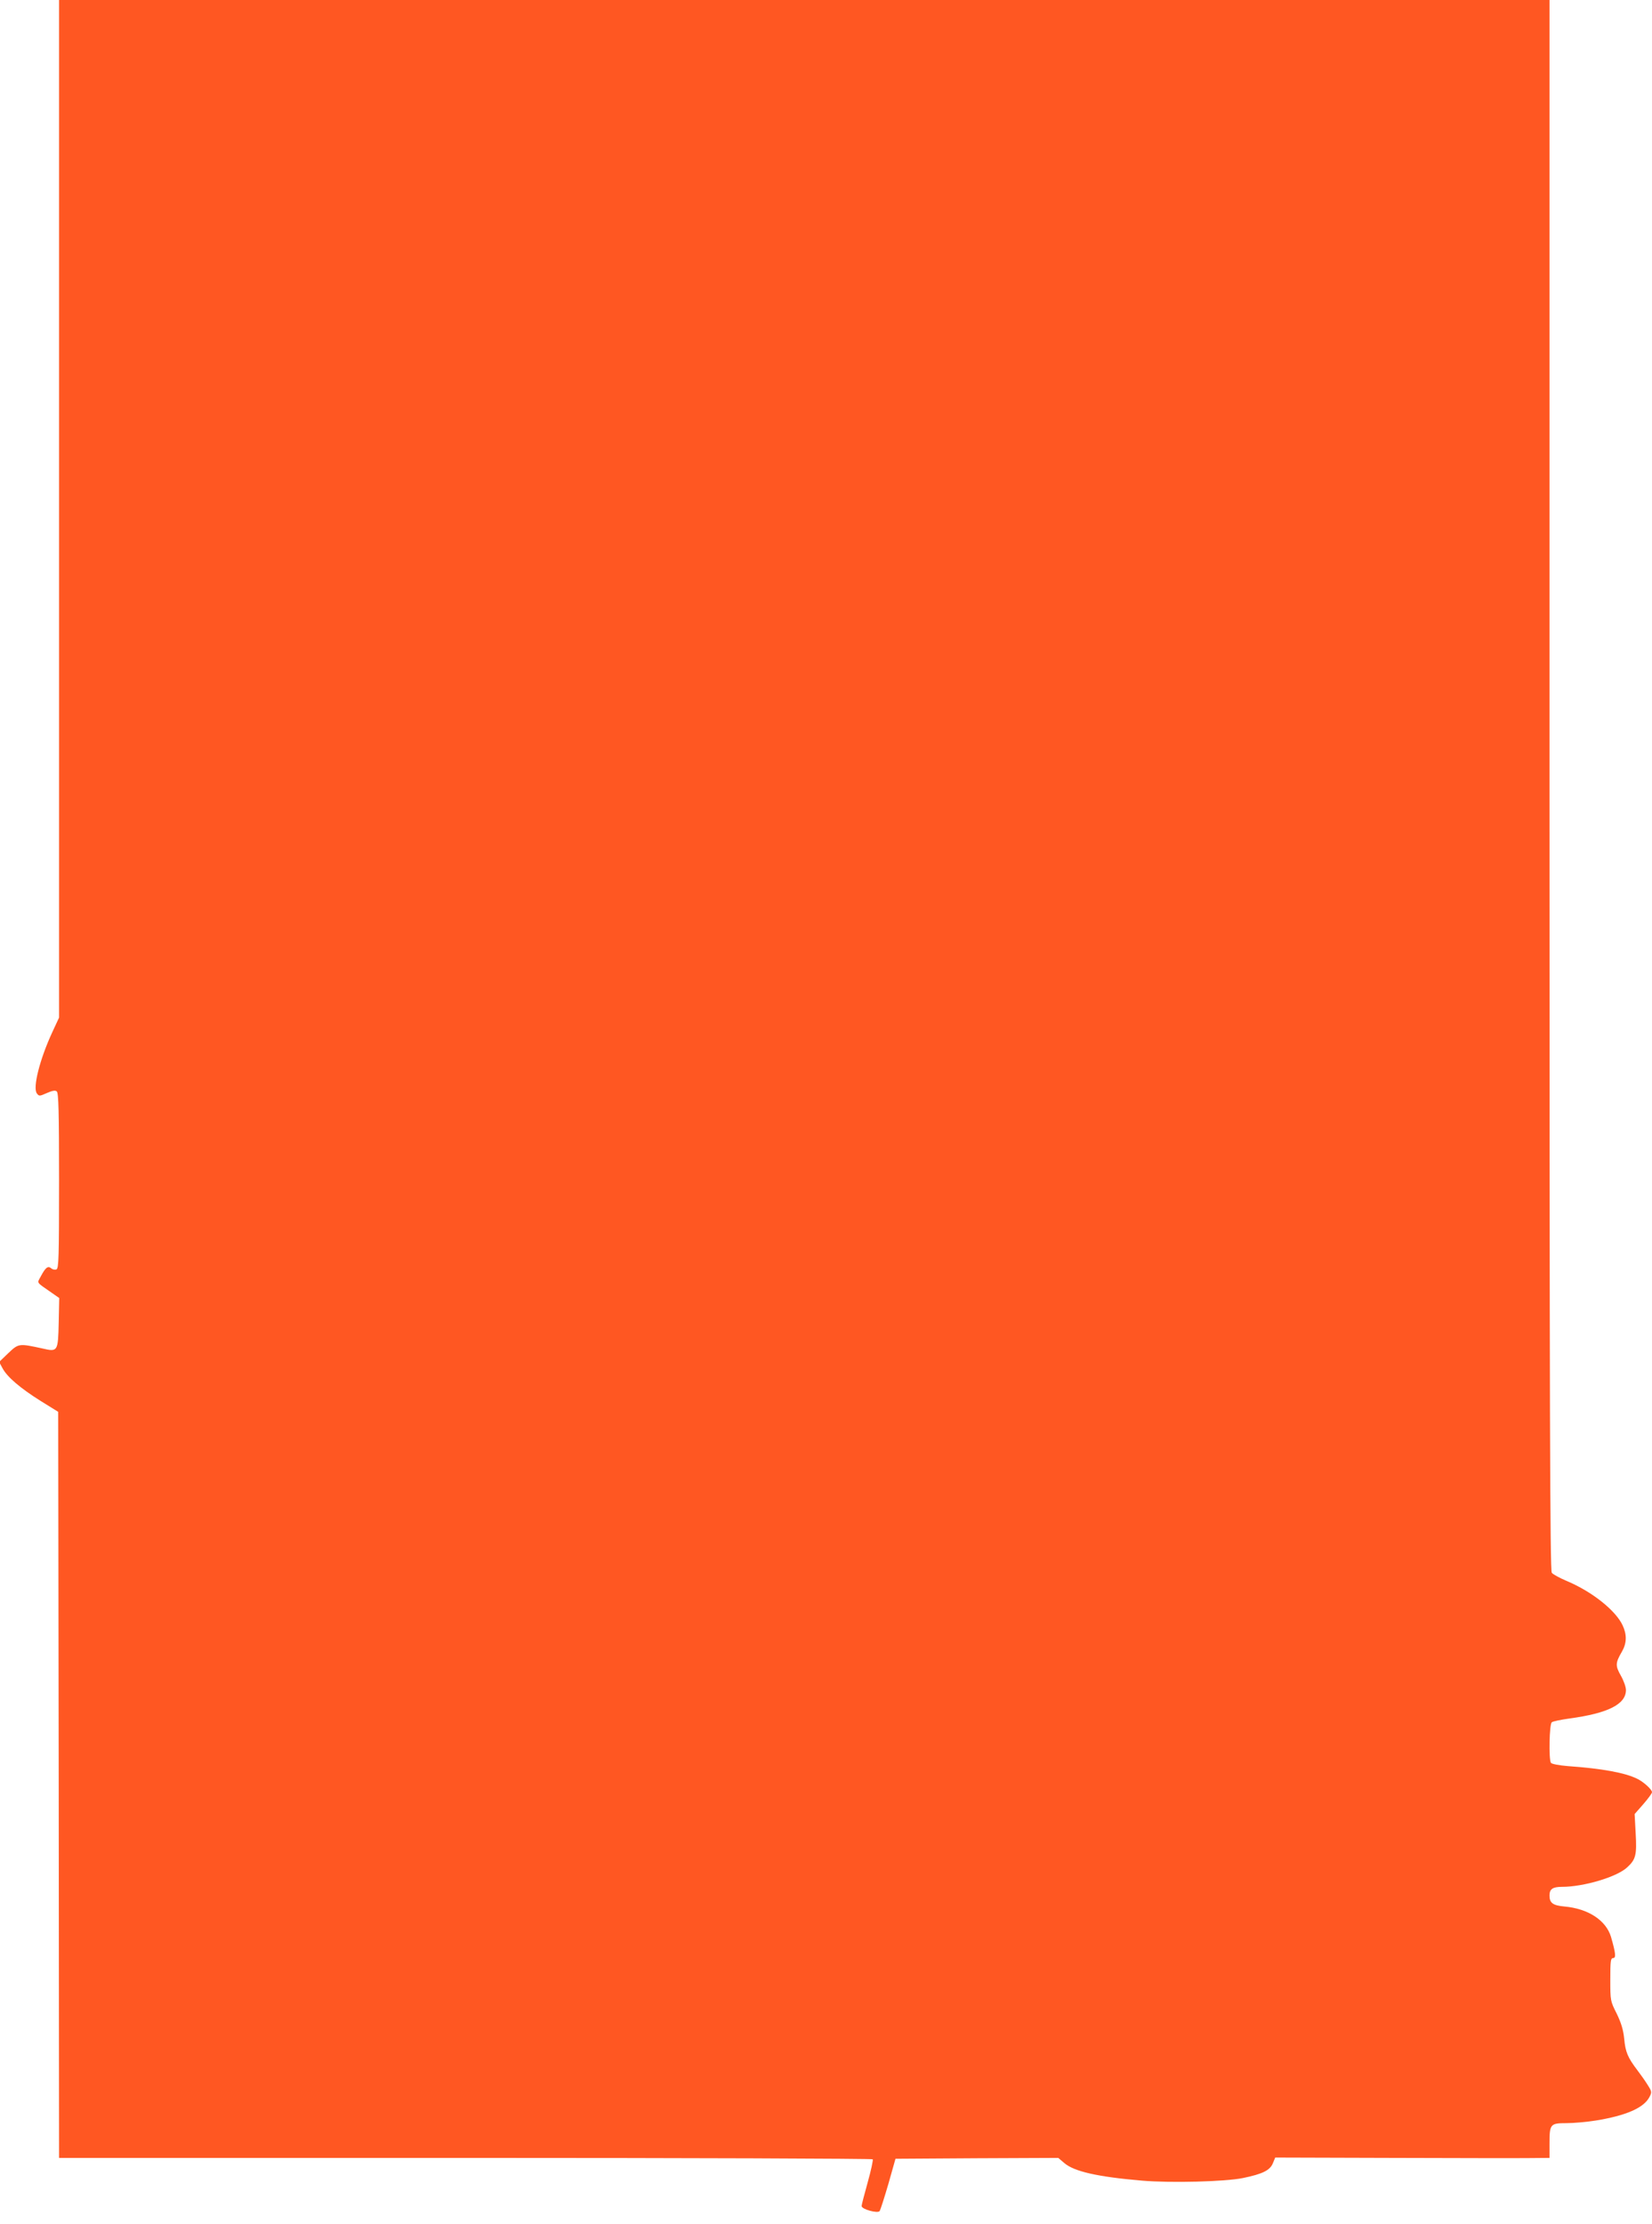
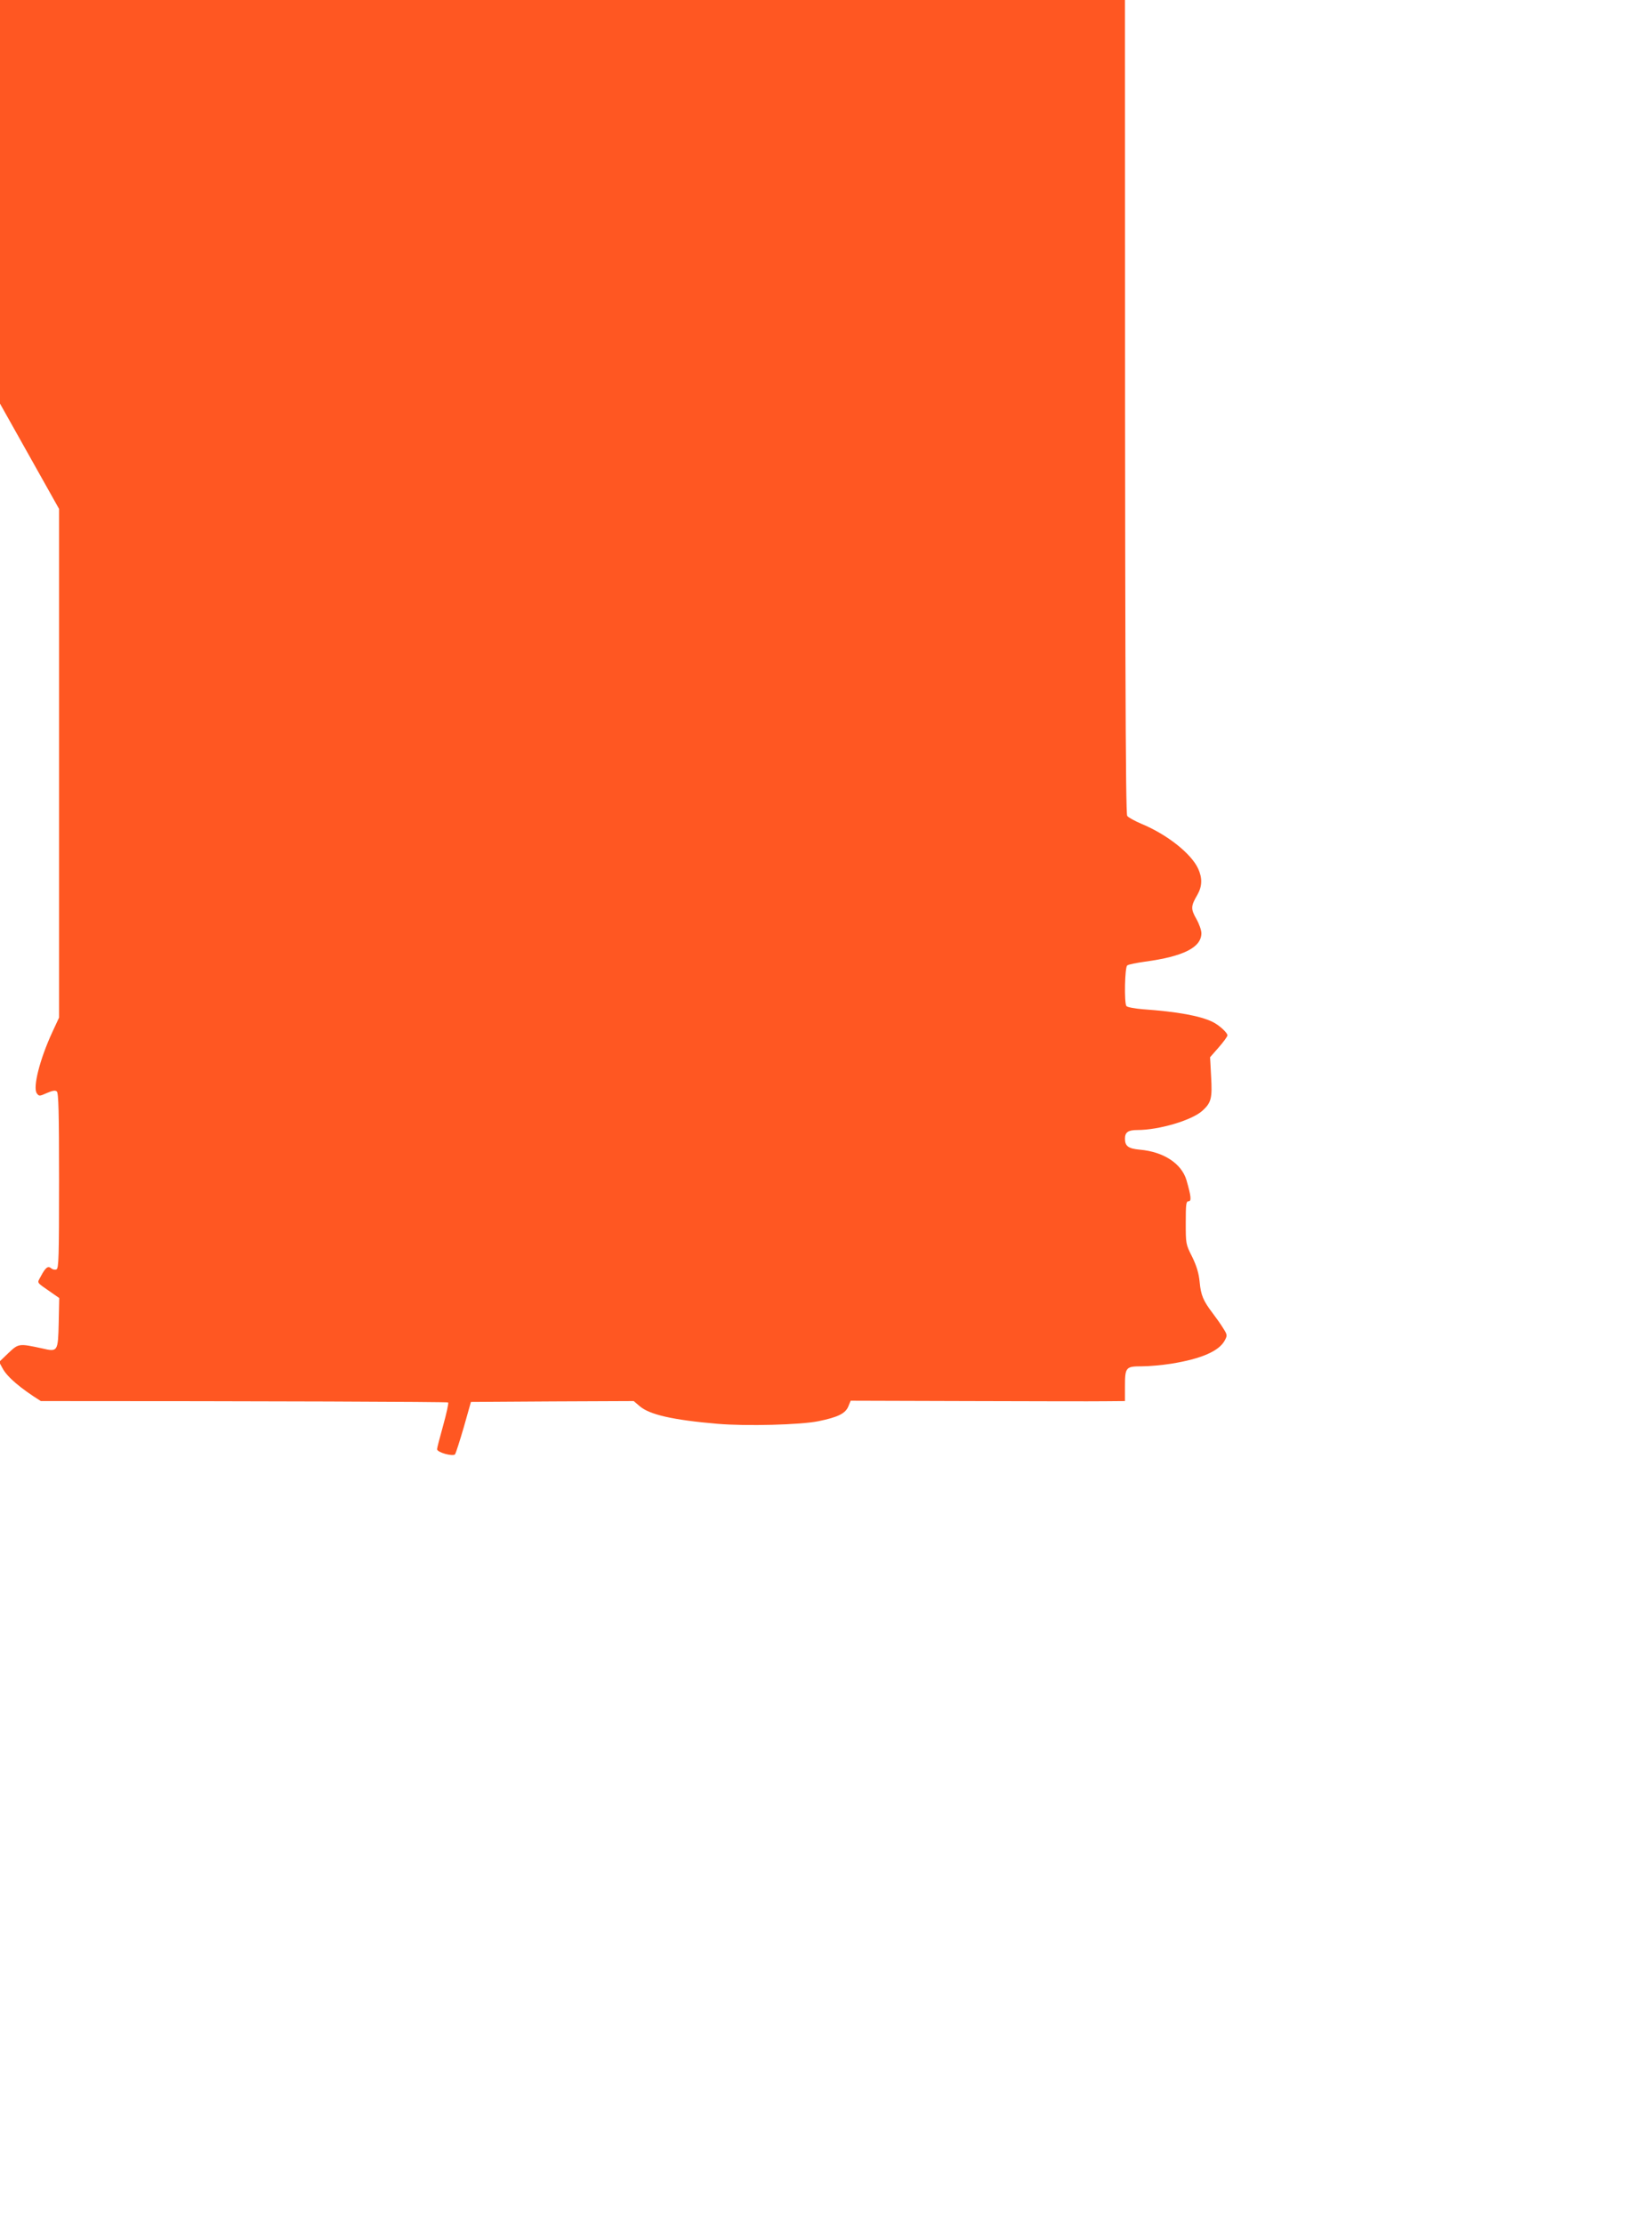
<svg xmlns="http://www.w3.org/2000/svg" version="1.0" width="951pt" height="1280pt" viewBox="0 0 951 1280" preserveAspectRatio="xMidYMid meet">
  <g transform="translate(0,1280) scale(0.1,-0.1)" fill="#ff5722" stroke="none">
-     <path d="M340 9871 l0 -2928 -39 -84 c-73 -158 -113 -319 -89 -352 13 -17 15 -17 58 2 32 14 48 17 57 9 10 -8 13 -117 13 -515 0 -440 -2 -504 -15 -509 -8 -4 -22 -1 -30 6 -19 16 -33 5 -60 -46 -22 -42 -30 -30 63 -95 l43 -30 -3 -141 c-4 -168 -5 -170 -95 -149 -134 29 -136 29 -195 -27 l-53 -51 20 -37 c27 -50 102 -114 220 -188 l100 -62 3 -2147 2 -2147 2339 0 c1287 0 2342 -4 2345 -8 3 -5 -10 -65 -29 -133 -19 -68 -35 -129 -35 -136 0 -19 93 -44 104 -29 4 6 27 77 50 156 l41 145 469 3 468 2 34 -29 c56 -49 191 -80 449 -102 165 -14 477 -6 580 15 112 23 155 44 172 84 l14 34 672 -2 c370 -1 725 -2 790 -1 l117 1 0 81 c0 114 4 119 98 119 42 0 118 7 168 15 174 28 277 73 309 135 15 28 14 32 -10 70 -14 23 -42 62 -61 87 -53 70 -67 102 -74 178 -5 51 -17 91 -43 145 -37 73 -37 75 -37 197 0 106 2 123 16 123 18 0 15 28 -12 122 -29 96 -132 163 -269 175 -65 6 -85 20 -85 63 0 37 18 50 71 50 126 0 318 57 377 113 49 45 55 72 48 194 l-6 112 50 57 c27 31 50 62 50 69 0 15 -48 59 -85 77 -71 35 -202 59 -400 73 -49 4 -93 12 -97 19 -13 20 -9 223 5 233 6 6 53 15 102 22 222 30 325 82 325 164 0 17 -13 54 -29 82 -33 58 -32 74 6 139 28 49 29 97 4 151 -40 86 -177 195 -323 256 -40 17 -79 38 -85 47 -10 13 -13 935 -13 4534 l0 4518 -4290 0 -4290 0 0 -2929z" />
+     <path d="M340 9871 l0 -2928 -39 -84 c-73 -158 -113 -319 -89 -352 13 -17 15 -17 58 2 32 14 48 17 57 9 10 -8 13 -117 13 -515 0 -440 -2 -504 -15 -509 -8 -4 -22 -1 -30 6 -19 16 -33 5 -60 -46 -22 -42 -30 -30 63 -95 l43 -30 -3 -141 c-4 -168 -5 -170 -95 -149 -134 29 -136 29 -195 -27 l-53 -51 20 -37 c27 -50 102 -114 220 -188 c1287 0 2342 -4 2345 -8 3 -5 -10 -65 -29 -133 -19 -68 -35 -129 -35 -136 0 -19 93 -44 104 -29 4 6 27 77 50 156 l41 145 469 3 468 2 34 -29 c56 -49 191 -80 449 -102 165 -14 477 -6 580 15 112 23 155 44 172 84 l14 34 672 -2 c370 -1 725 -2 790 -1 l117 1 0 81 c0 114 4 119 98 119 42 0 118 7 168 15 174 28 277 73 309 135 15 28 14 32 -10 70 -14 23 -42 62 -61 87 -53 70 -67 102 -74 178 -5 51 -17 91 -43 145 -37 73 -37 75 -37 197 0 106 2 123 16 123 18 0 15 28 -12 122 -29 96 -132 163 -269 175 -65 6 -85 20 -85 63 0 37 18 50 71 50 126 0 318 57 377 113 49 45 55 72 48 194 l-6 112 50 57 c27 31 50 62 50 69 0 15 -48 59 -85 77 -71 35 -202 59 -400 73 -49 4 -93 12 -97 19 -13 20 -9 223 5 233 6 6 53 15 102 22 222 30 325 82 325 164 0 17 -13 54 -29 82 -33 58 -32 74 6 139 28 49 29 97 4 151 -40 86 -177 195 -323 256 -40 17 -79 38 -85 47 -10 13 -13 935 -13 4534 l0 4518 -4290 0 -4290 0 0 -2929z" />
  </g>
</svg>